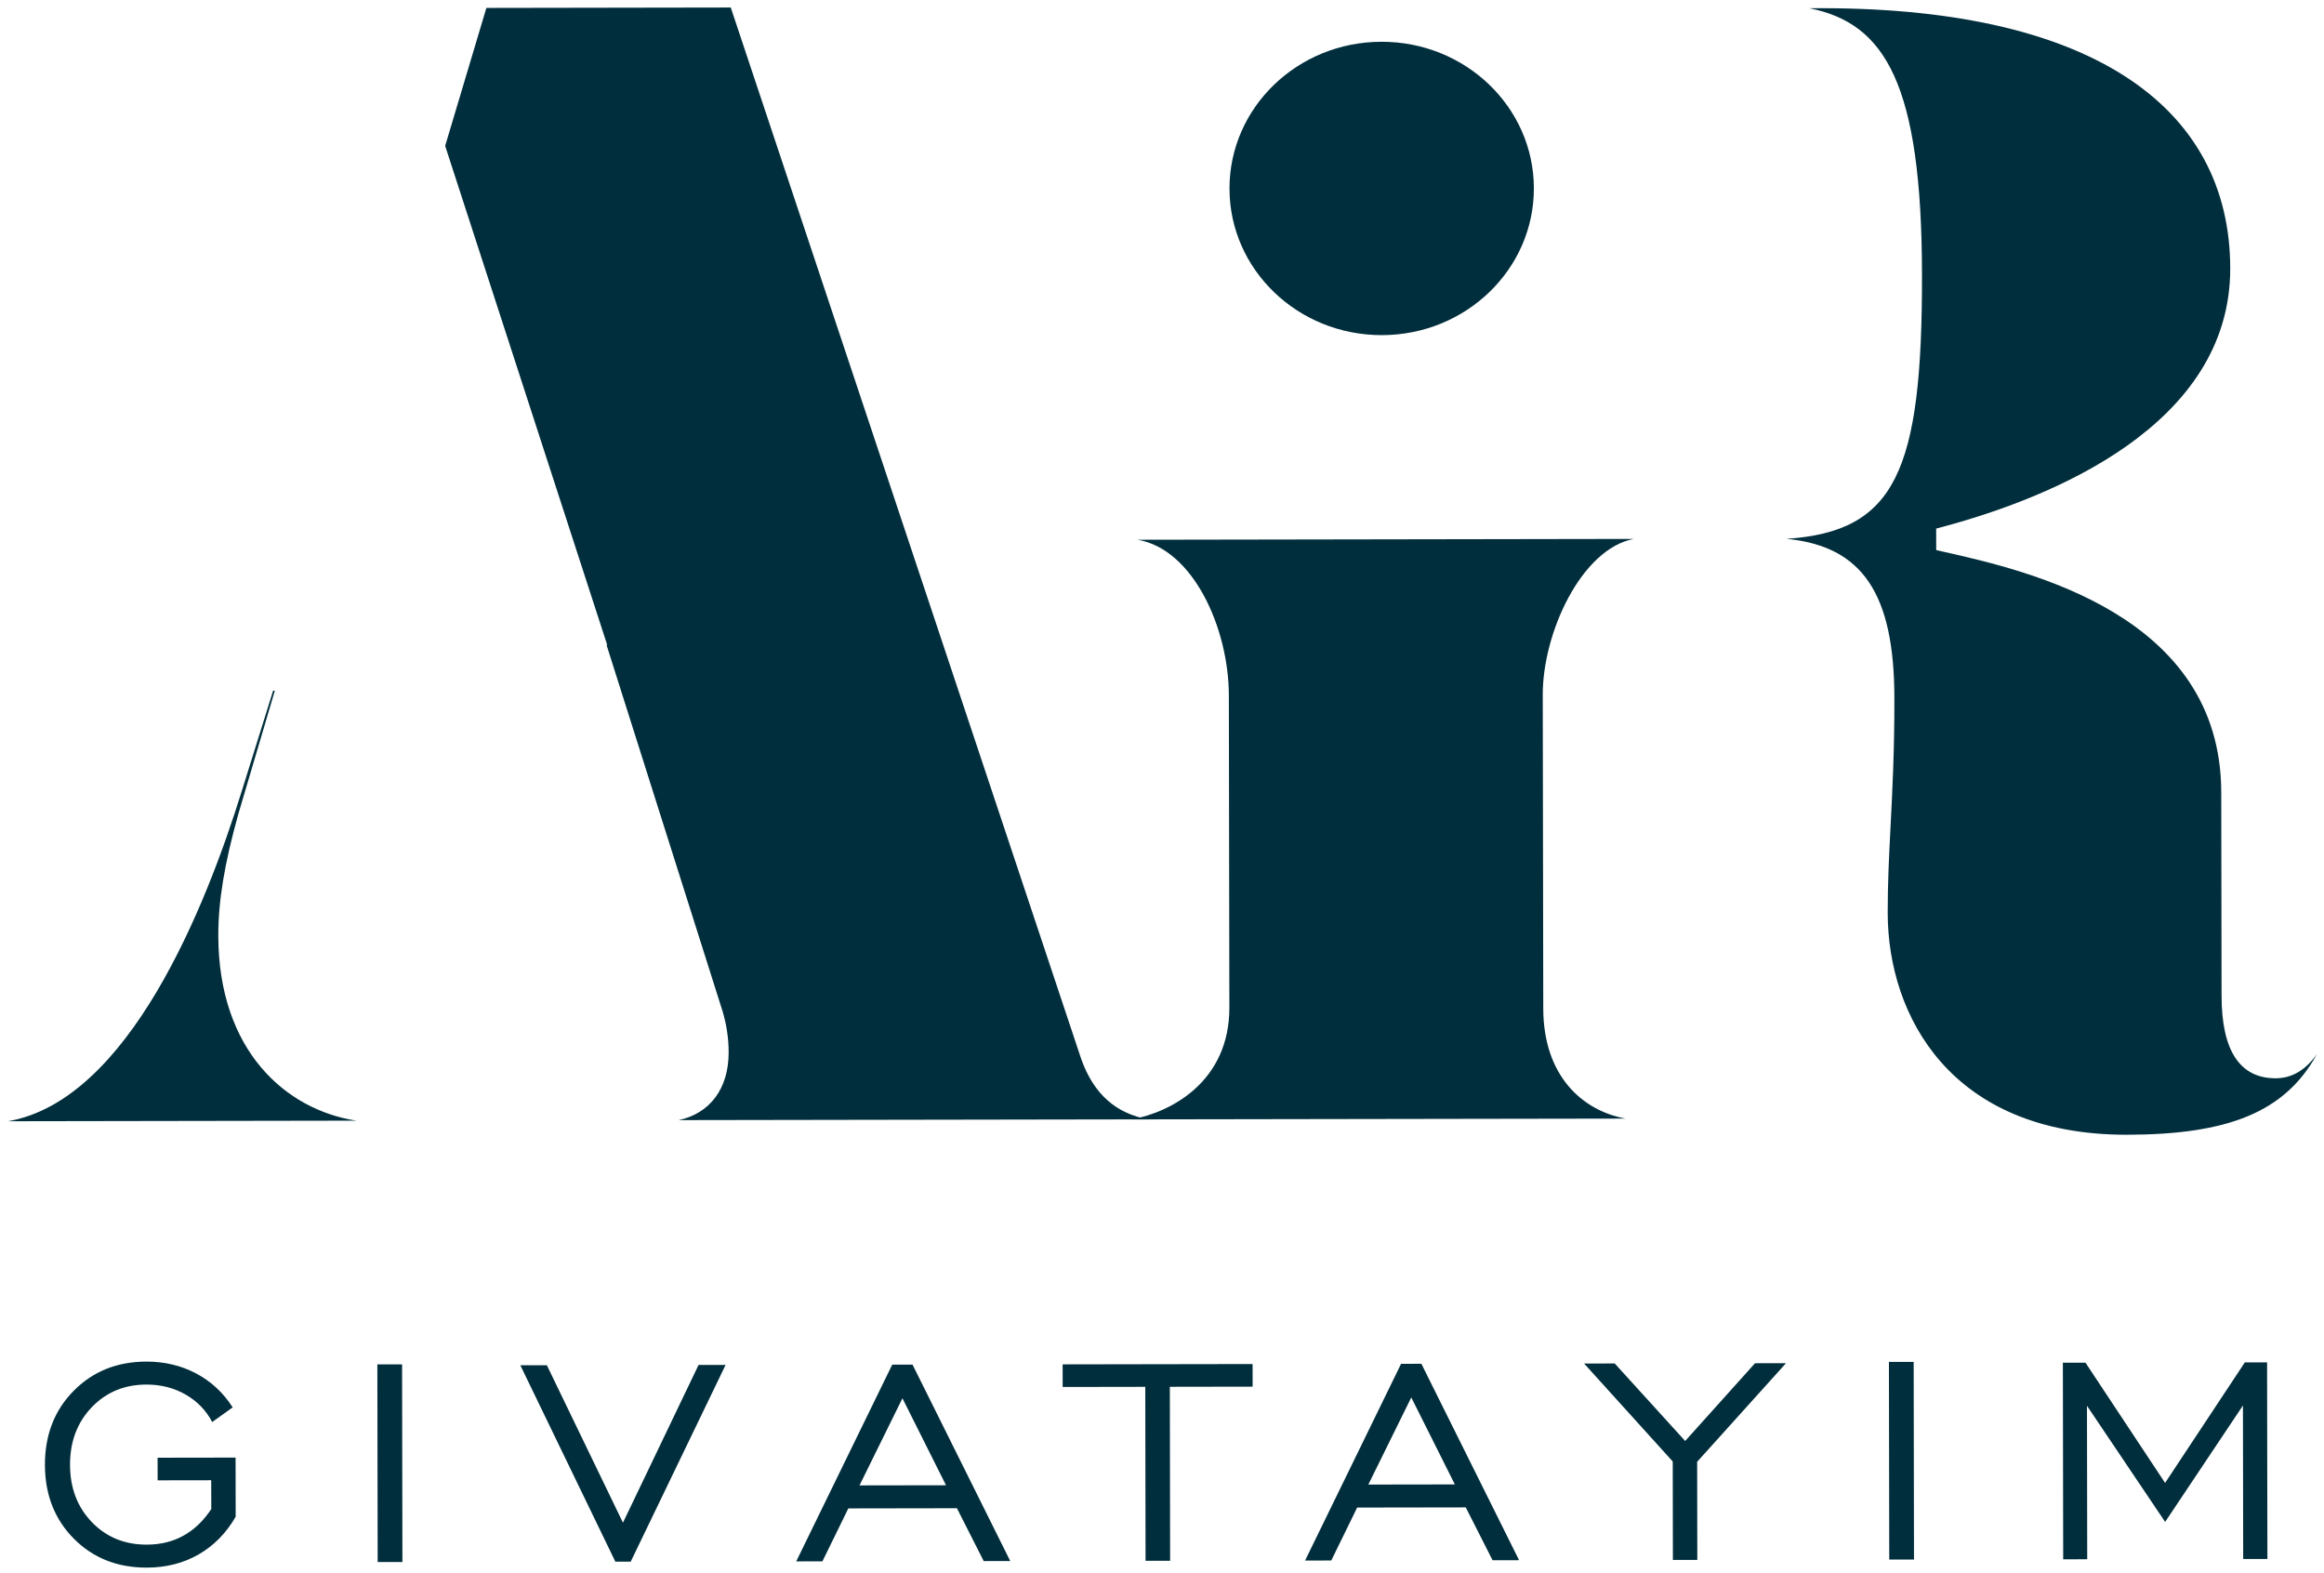
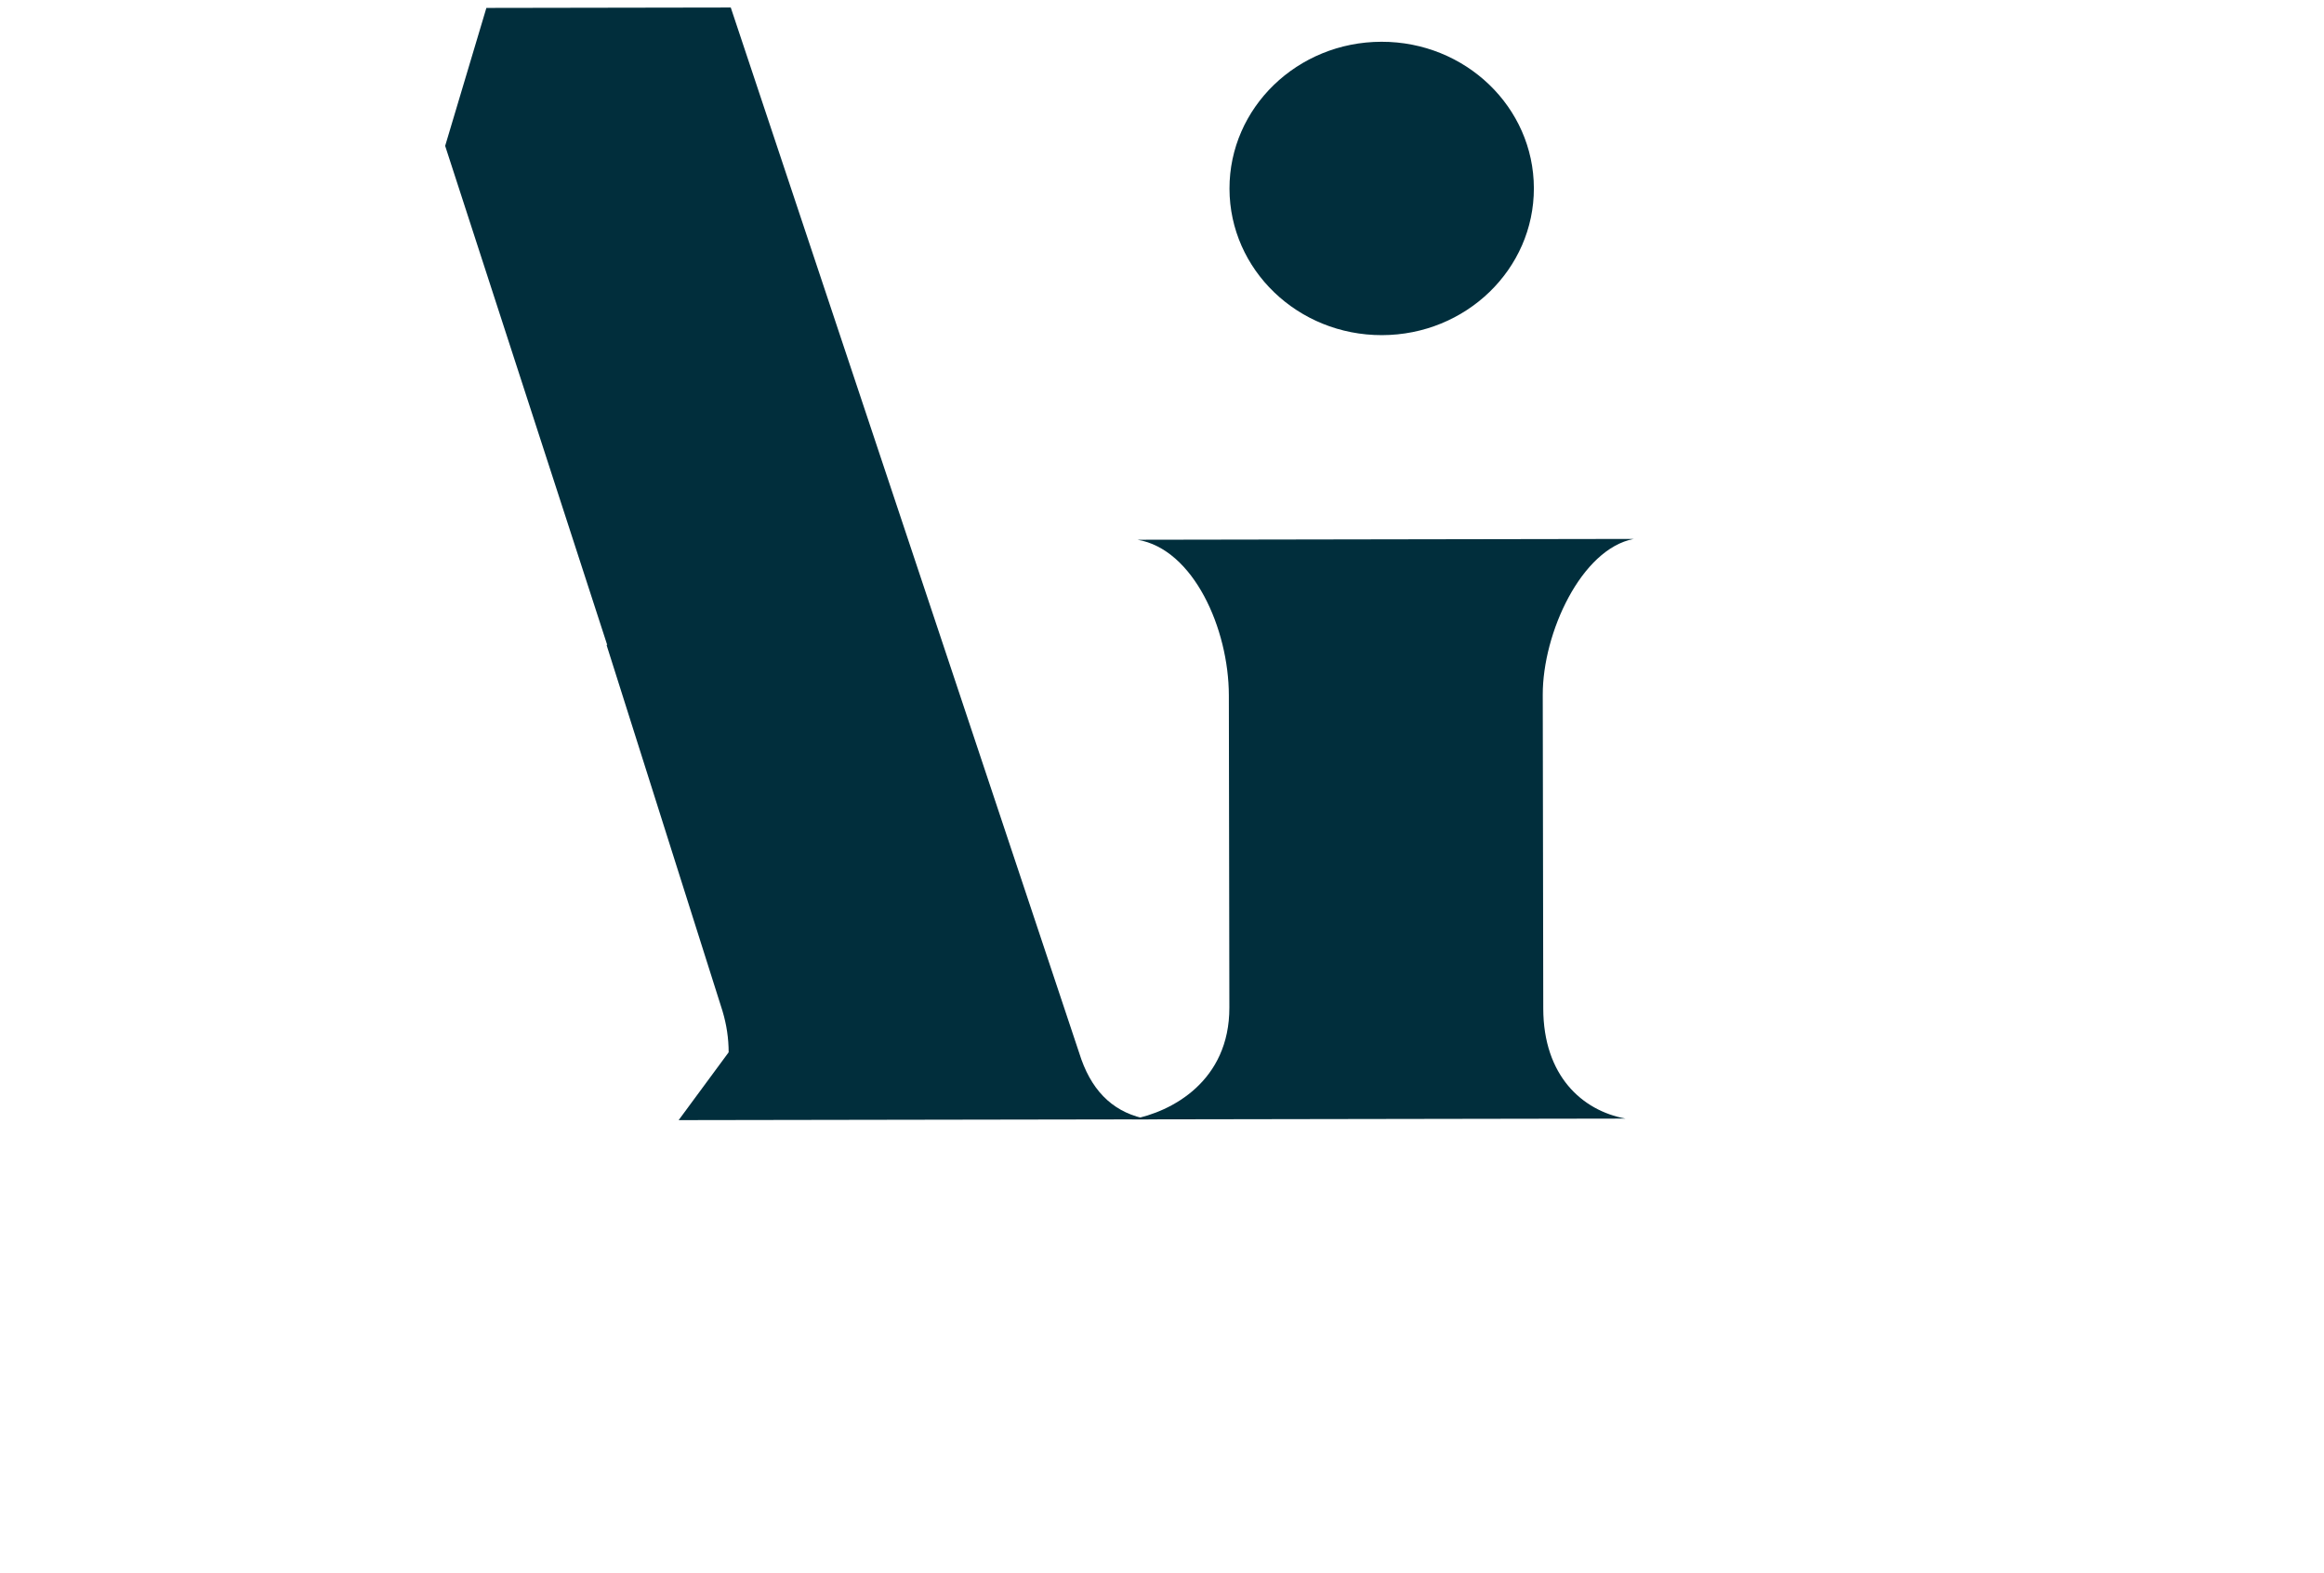
<svg xmlns="http://www.w3.org/2000/svg" id="Layer_1" x="0px" y="0px" viewBox="0 0 133 90" style="enable-background:new 0 0 133 90;" xml:space="preserve">
  <style type="text/css">	.st0{fill:#012e3c;}</style>
  <g>
-     <path class="st0" d="M12.493,53.54c-0.003-1.967,0.351-4.116,1.148-6.964l2.086-7.045  c-0.031-0.004-0.064-0.006-0.096-0.009l-1.775,5.682  c-2.078,6.723-6.501,17.761-13.398,18.959l19.941-0.033  C16.381,63.518,12.504,60.15,12.493,53.54" />
-     <path class="st0" d="M38.838,64.099l26.887-0.044c-1.871-0.33-3.133-1.462-3.841-3.434  l-0.004-0.011L41.821,0.43l-13.986,0.023l-2.359,7.895l9.273,28.557l-0.038,0  l6.637,20.95c0.236,0.794,0.351,1.563,0.352,2.362  C41.703,62.299,40.63,63.714,38.838,64.099" />
+     <path class="st0" d="M38.838,64.099l26.887-0.044c-1.871-0.33-3.133-1.462-3.841-3.434  l-0.004-0.011L41.821,0.43l-13.986,0.023l-2.359,7.895l9.273,28.557l-0.038,0  l6.637,20.95c0.236,0.794,0.351,1.563,0.352,2.362  " />
    <path class="st0" d="M93.495,30.84l-28.399,0.047c3.209,0.536,5.224,5.098,5.23,8.903  l0.029,17.868c0.007,4.199-3.277,5.972-5.585,6.399l28.261-0.046  c-2.489-0.455-4.706-2.455-4.712-6.301l-0.029-17.95  C88.283,36.224,90.494,31.415,93.495,30.84" />
-     <path class="st0" d="M130.233,61.704c-2.048,0.003-3.09-1.58-3.095-4.705l-0.019-11.668  c-0.017-10.177-11.119-12.681-15.861-13.75l-0.451-0.103l-0.002-1.229  l0.43-0.116c6.131-1.654,16.414-5.77,16.399-14.783  c-0.015-9.301-8.043-15.046-24.085-14.878c4.339,0.86,6.427,4.32,6.445,15.23  c0.019,11.34-1.547,14.708-7.75,15.133c4.351,0.424,6.159,3.152,6.169,9.099  c0.005,3.024-0.113,5.322-0.218,7.35c-0.086,1.673-0.167,3.253-0.164,4.966  c0.01,5.863,3.604,12.702,13.702,12.685c5.768-0.009,9.045-1.288,10.867-4.622  C131.946,61.242,131.159,61.702,130.233,61.704" />
    <path class="st0" d="M87.782,10.77c0.008,4.636-3.886,8.401-8.696,8.408  c-4.811,0.008-8.716-3.744-8.724-8.38c-0.008-4.636,3.886-8.401,8.696-8.408  C83.869,2.382,87.775,6.134,87.782,10.77" />
-     <path class="st0" d="M119.449,89.228l-0.014-8.783l4.474,6.646l4.452-6.661l0.014,8.783  l1.386-0.002l-0.018-11.249l-1.274,0.002l-4.563,6.895l-4.556-6.88l-1.294,0.002  l0.018,11.249L119.449,89.228z M109.517,77.934l-1.416,0.002l0.019,11.31  l1.416-0.002L109.517,77.934z M97.135,89.265l-0.009-5.614l5.085-5.643  l-1.773,0.003l-3.997,4.449l-4.032-4.436l-1.753,0.003l5.073,5.606l0.009,5.635  L97.135,89.265z M76.187,89.299l1.482-3.029l6.215-0.01l1.534,3.024l1.518-0.002  l-5.592-11.24l-1.162,0.002l-5.494,11.258L76.187,89.299z M80.766,79.968  l2.494,4.978l-4.952,0.008L80.766,79.968z M66.965,89.314l-0.016-9.955  l4.738-0.008l-0.002-1.294L60.813,78.075l0.002,1.294l4.728-0.008l0.016,9.955  L66.965,89.314z M47.066,89.347l1.483-3.029l6.215-0.01l1.533,3.024l1.518-0.002  l-5.592-11.24l-1.162,0.002l-5.494,11.258L47.066,89.347z M51.646,80.016  l2.494,4.978l-4.952,0.008L51.646,80.016z M41.525,78.107l-1.548,0.003  l-4.326,9.025l-4.355-9.01l-1.518,0.002l5.439,11.24l0.877-0.001L41.525,78.107z   M23.011,78.076l-1.416,0.002l0.019,11.31l1.416-0.002L23.011,78.076z   M10.499,87.878c-0.614,0.341-1.315,0.512-2.103,0.513  c-1.263,0.002-2.31-0.427-3.14-1.289c-0.83-0.861-1.246-1.954-1.248-3.279  c-0.002-1.324,0.41-2.421,1.237-3.288c0.827-0.867,1.873-1.302,3.136-1.304  c0.822-0.001,1.566,0.188,2.233,0.567c0.666,0.38,1.176,0.905,1.531,1.577  l1.171-0.838c-0.538-0.841-1.236-1.489-2.092-1.942  c-0.857-0.453-1.805-0.68-2.844-0.678c-1.678,0.003-3.066,0.56-4.165,1.673  c-1.099,1.113-1.646,2.525-1.644,4.236c0.003,1.705,0.554,3.112,1.652,4.221  c1.099,1.108,2.49,1.662,4.175,1.659c1.107-0.002,2.097-0.254,2.969-0.754  c0.872-0.501,1.579-1.221,2.121-2.159l-0.006-3.383l-4.463,0.007l0.002,1.294  l3.067-0.005l0.003,1.651C11.644,87.03,11.113,87.538,10.499,87.878" />
  </g>
</svg>